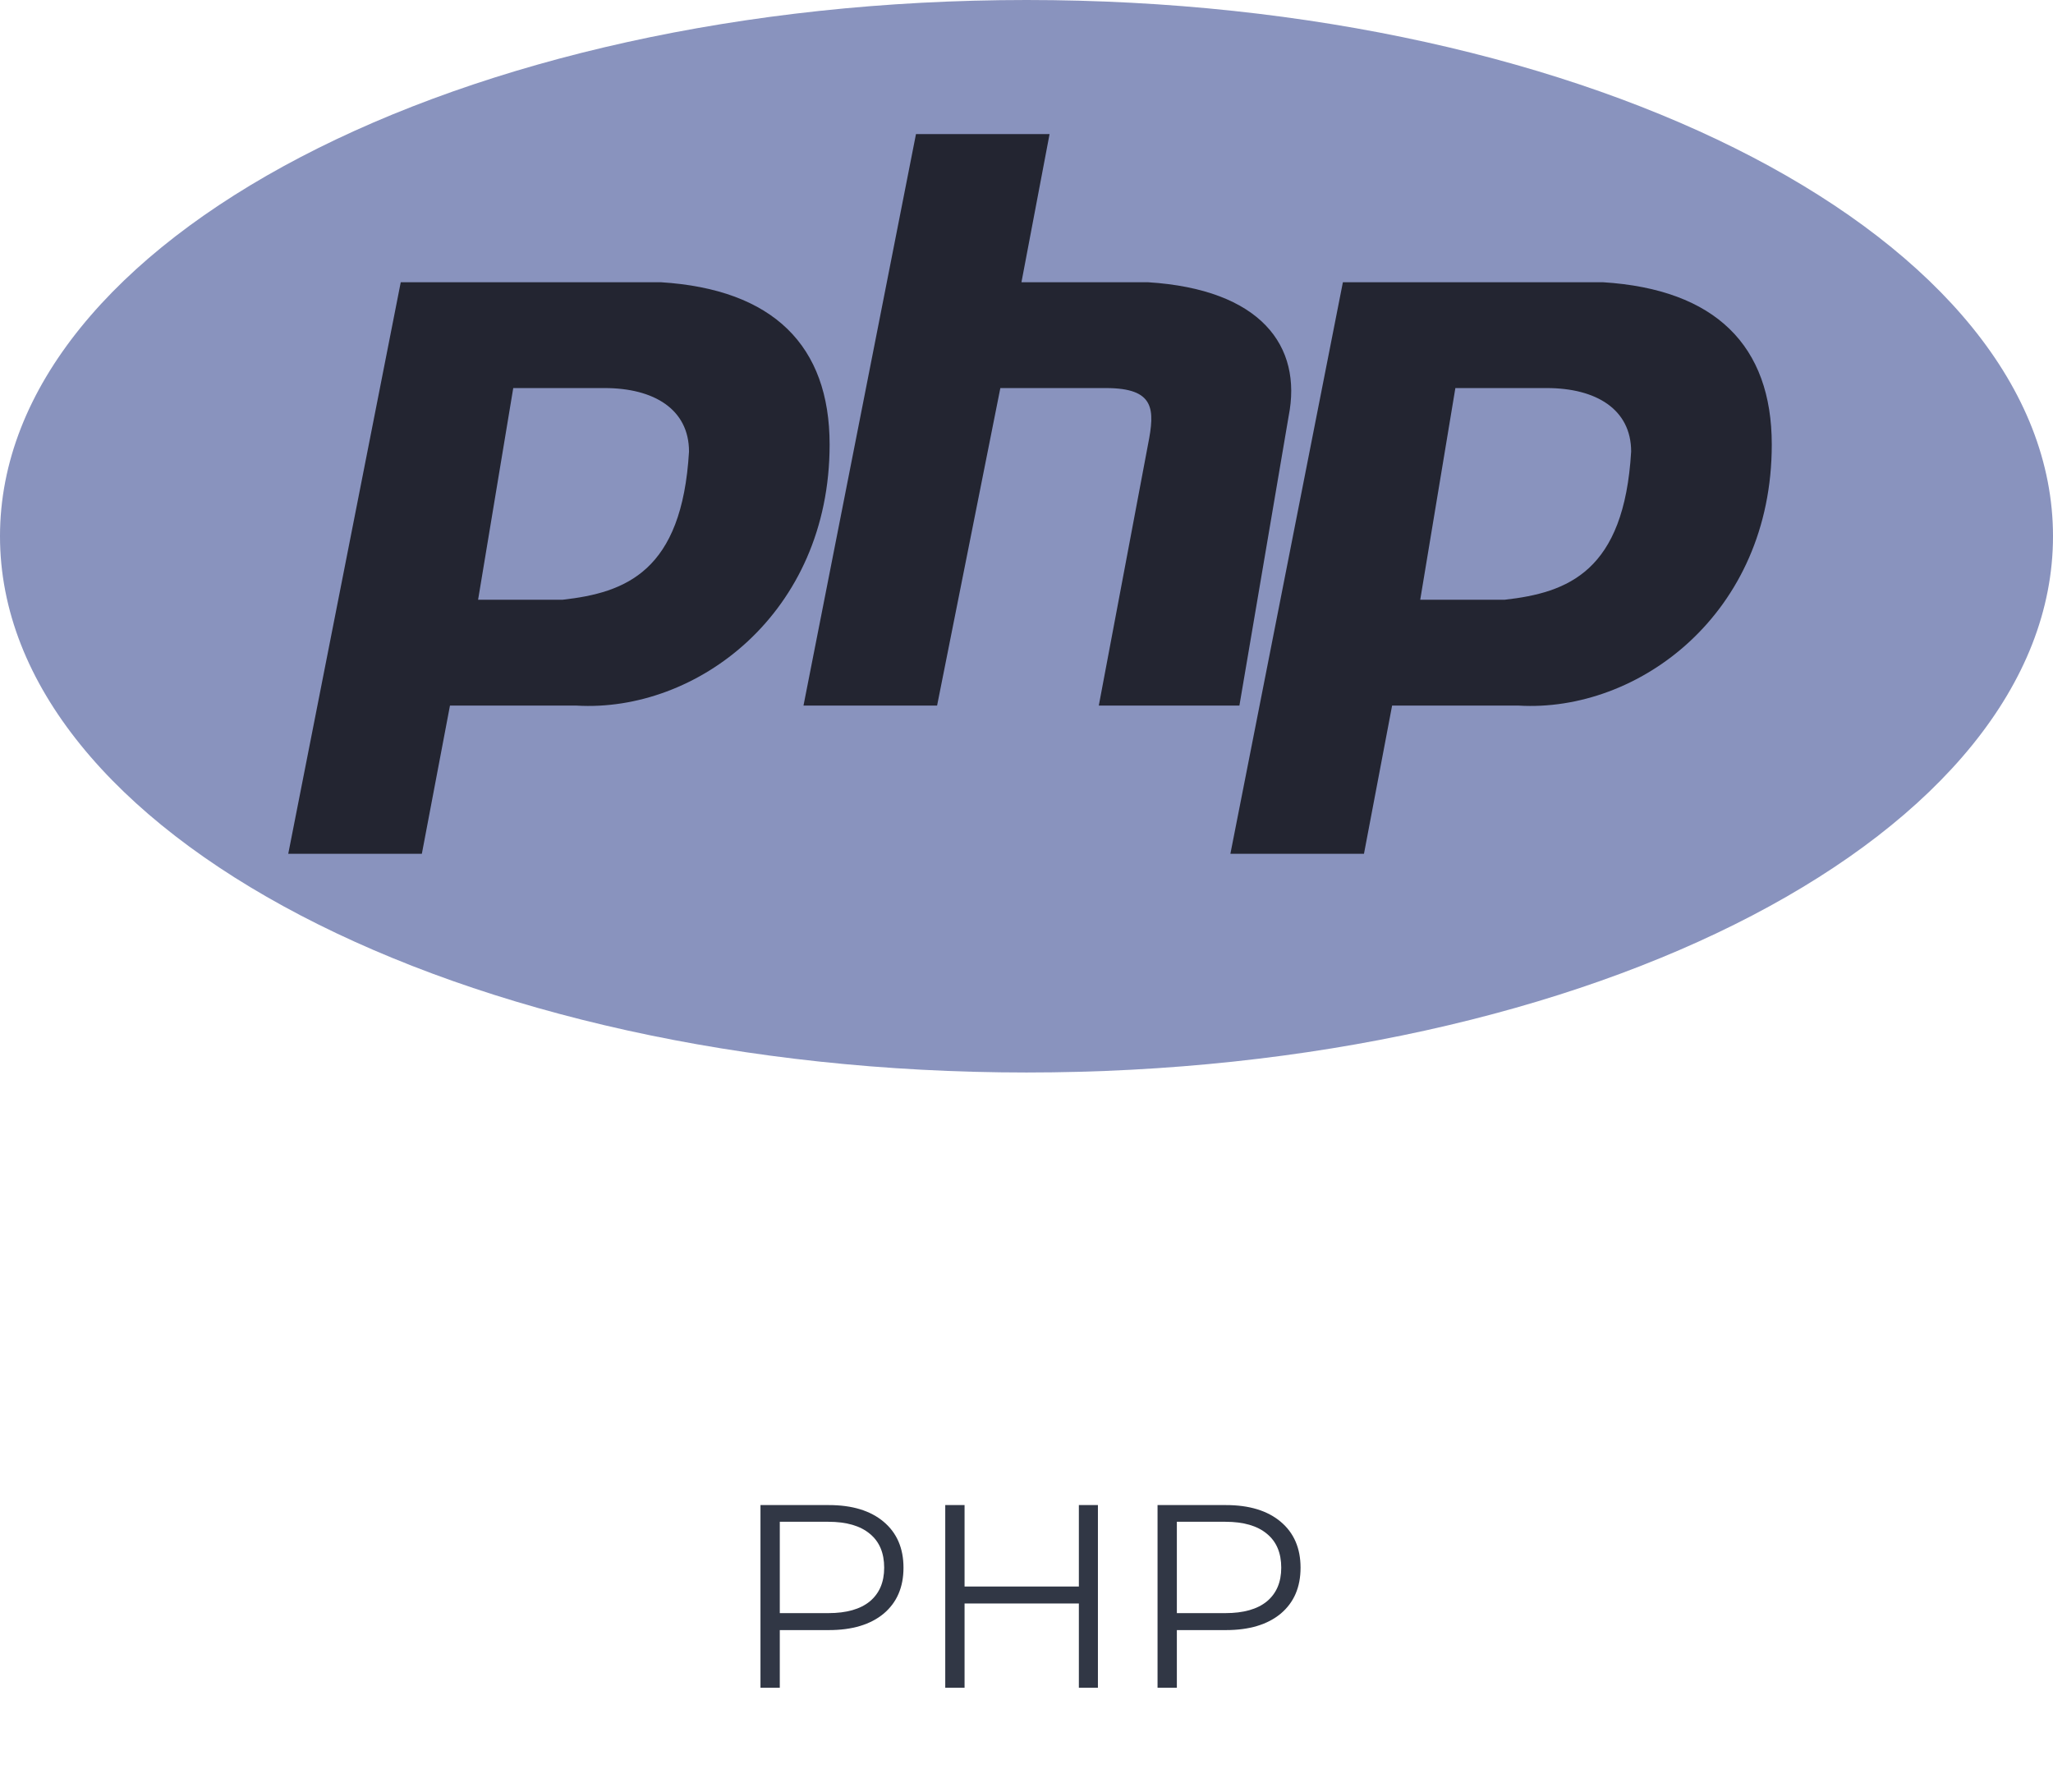
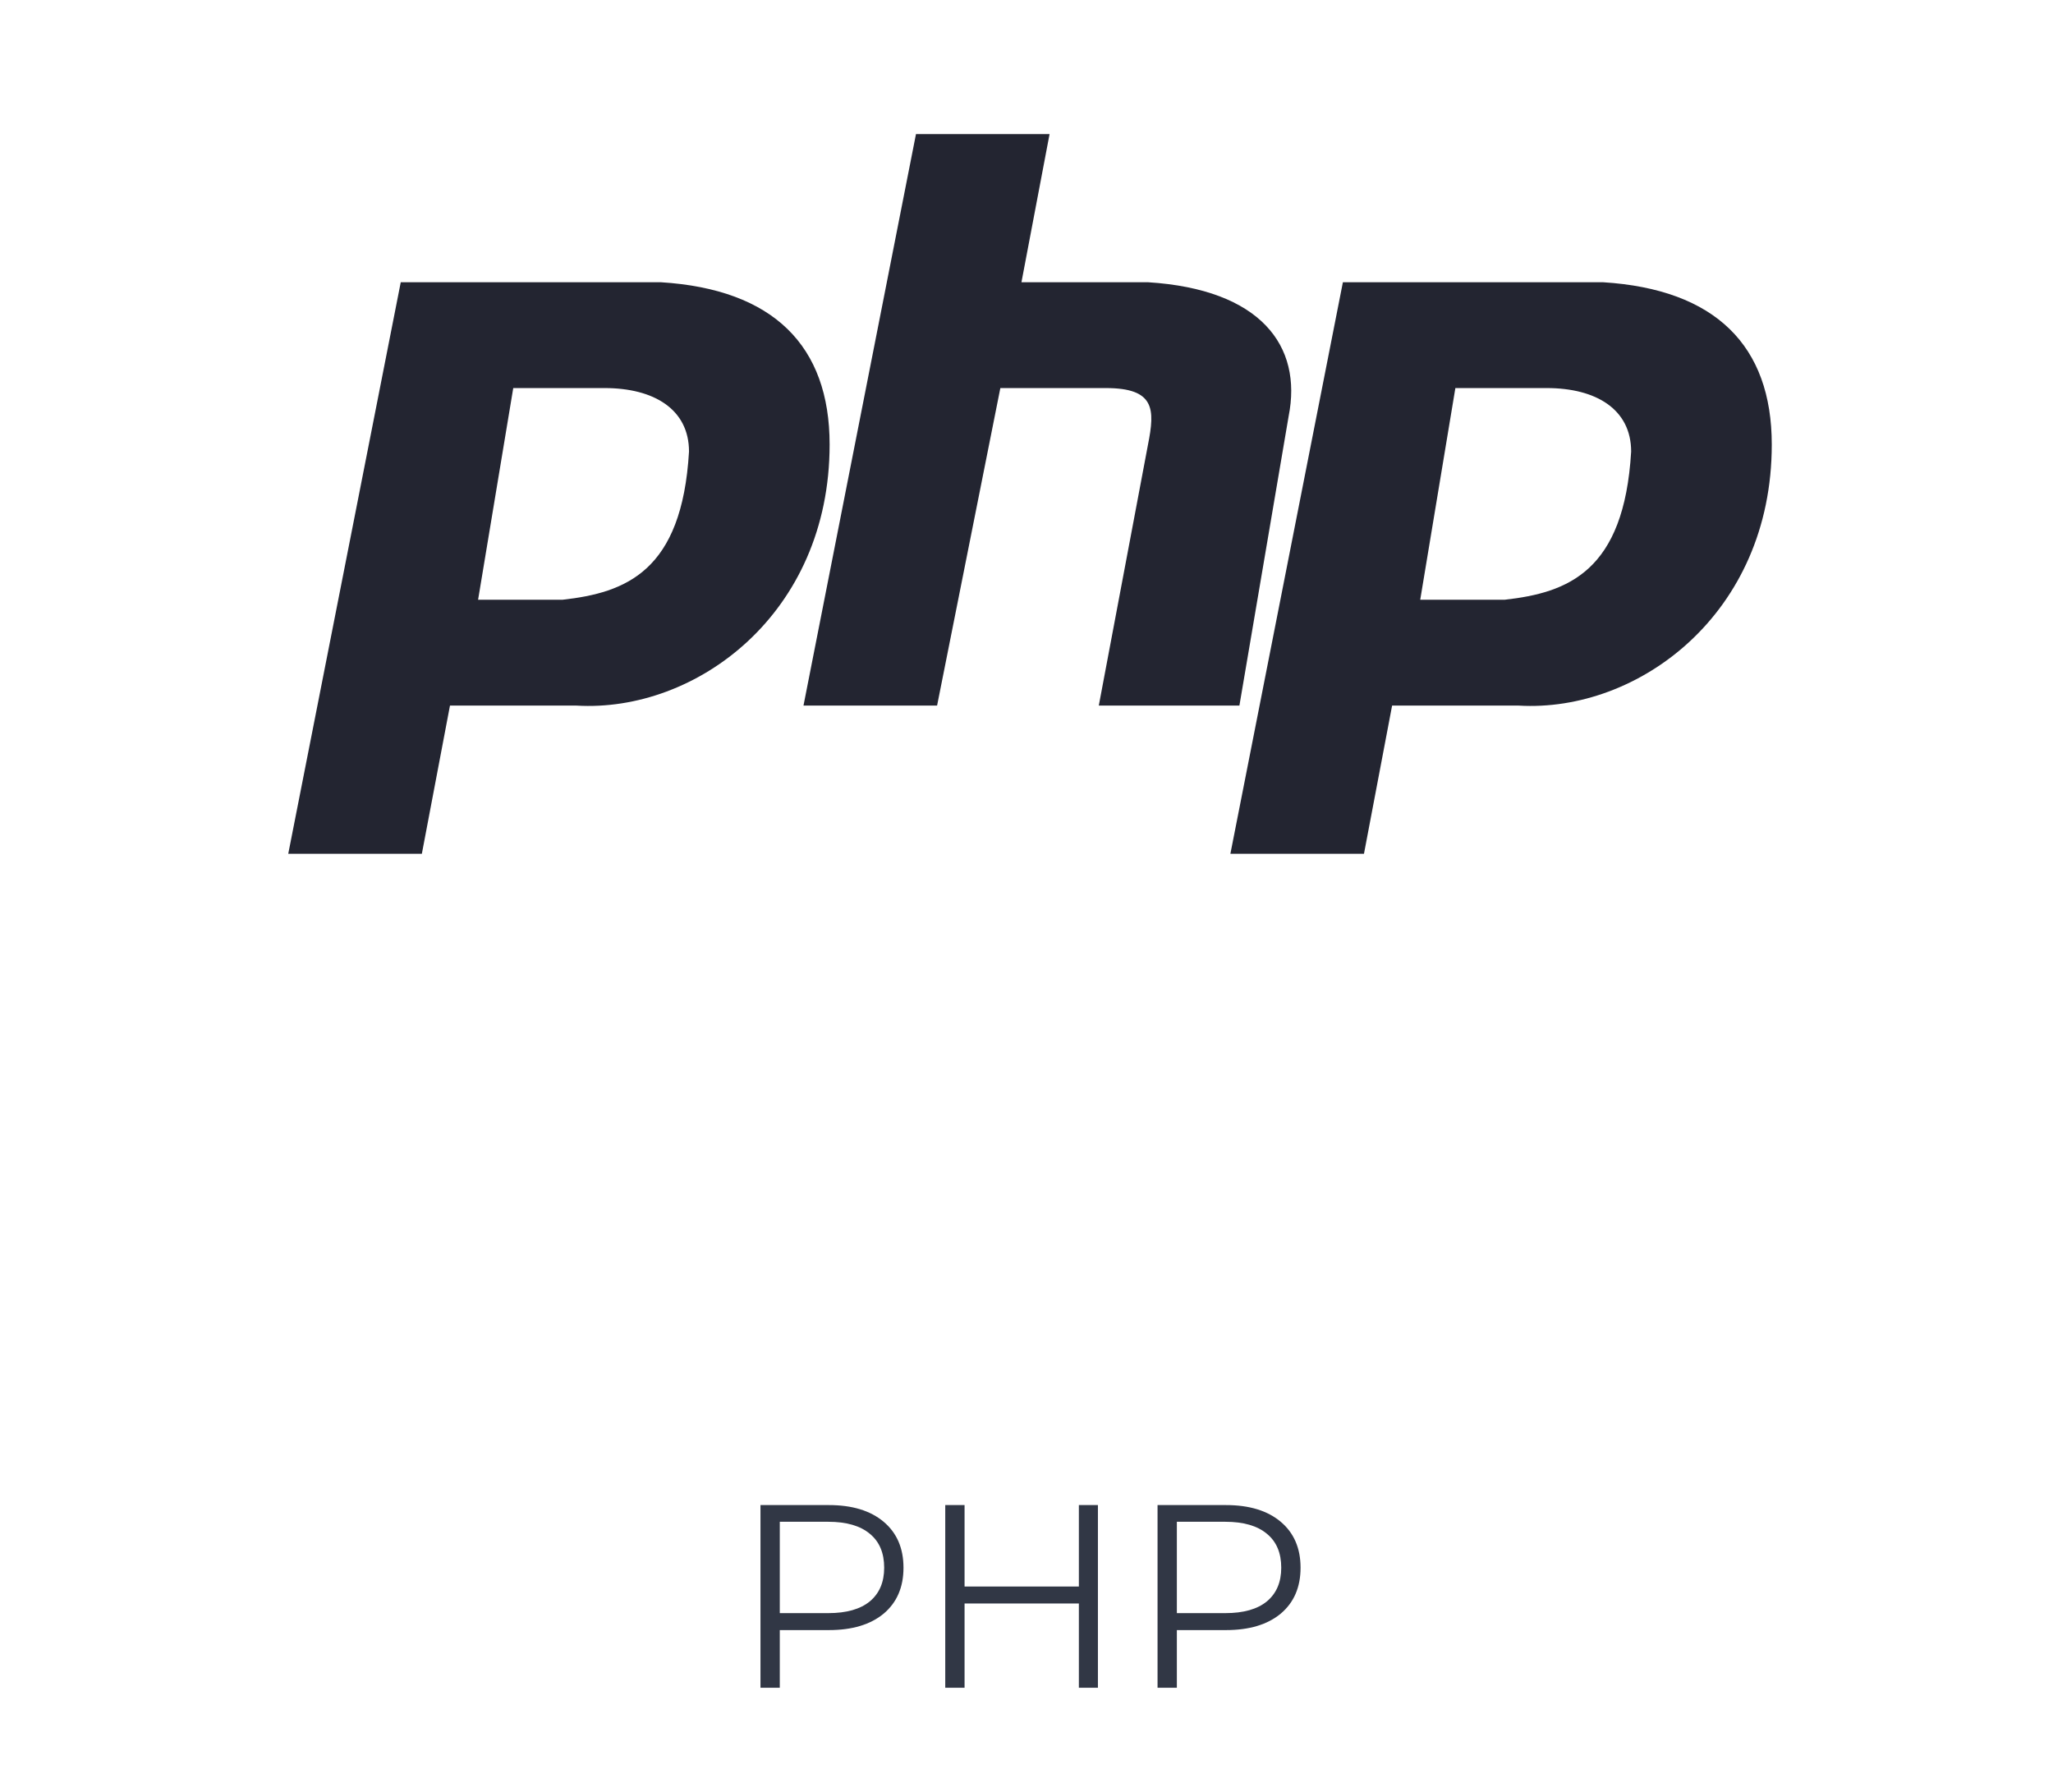
<svg xmlns="http://www.w3.org/2000/svg" width="118" height="103" viewBox="0 0 118 103" fill="none">
-   <path d="M59 61.639C91.585 61.639 118 47.84 118 30.819C118 13.798 91.585 0 59 0C26.415 0 0 13.798 0 30.819C0 47.84 26.415 61.639 59 61.639Z" fill="#8993BE" />
  <path fill-rule="evenodd" clip-rule="evenodd" d="M16.568 49.068L23.034 16.221H37.986C44.451 16.626 47.684 19.87 47.684 25.548C47.684 35.28 40.007 40.957 33.136 40.552H25.863L24.247 49.068H16.568ZM27.479 34.469L29.5 22.303H34.753C37.582 22.303 39.602 23.52 39.602 25.953C39.199 32.847 35.965 34.063 32.329 34.469H27.48H27.479ZM46.182 40.552L52.648 7.705H60.326L58.71 16.221H65.983C72.449 16.626 74.874 19.87 74.066 23.925L71.237 40.552H63.155L65.984 25.548C66.387 23.52 66.387 22.303 63.559 22.303H57.497L53.861 40.552H46.182ZM70.719 49.068L77.185 16.221H92.137C98.603 16.626 101.836 19.87 101.836 25.548C101.836 35.28 94.157 40.957 87.288 40.552H80.014L78.397 49.068H70.719ZM81.63 34.469L83.65 22.303H88.904C91.733 22.303 93.753 23.52 93.753 25.953C93.35 32.847 90.117 34.063 86.48 34.469H81.63H81.63Z" fill="#232531" />
  <path d="M47.64 86.5C48.98 86.5 50.03 86.82 50.79 87.46C51.55 88.1 51.93 88.98 51.93 90.1C51.93 91.22 51.55 92.1 50.79 92.74C50.03 93.37 48.98 93.685 47.64 93.685H44.82V97H43.71V86.5H47.64ZM47.61 92.71C48.65 92.71 49.445 92.485 49.995 92.035C50.545 91.575 50.82 90.93 50.82 90.1C50.82 89.25 50.545 88.6 49.995 88.15C49.445 87.69 48.65 87.46 47.61 87.46H44.82V92.71H47.61ZM63.105 86.5V97H62.01V92.155H55.44V97H54.33V86.5H55.44V91.18H62.01V86.5H63.105ZM70.462 86.5C71.802 86.5 72.852 86.82 73.612 87.46C74.372 88.1 74.752 88.98 74.752 90.1C74.752 91.22 74.372 92.1 73.612 92.74C72.852 93.37 71.802 93.685 70.462 93.685H67.642V97H66.532V86.5H70.462ZM70.432 92.71C71.472 92.71 72.267 92.485 72.817 92.035C73.367 91.575 73.642 90.93 73.642 90.1C73.642 89.25 73.367 88.6 72.817 88.15C72.267 87.69 71.472 87.46 70.432 87.46H67.642V92.71H70.432Z" fill="#313745" />
</svg>